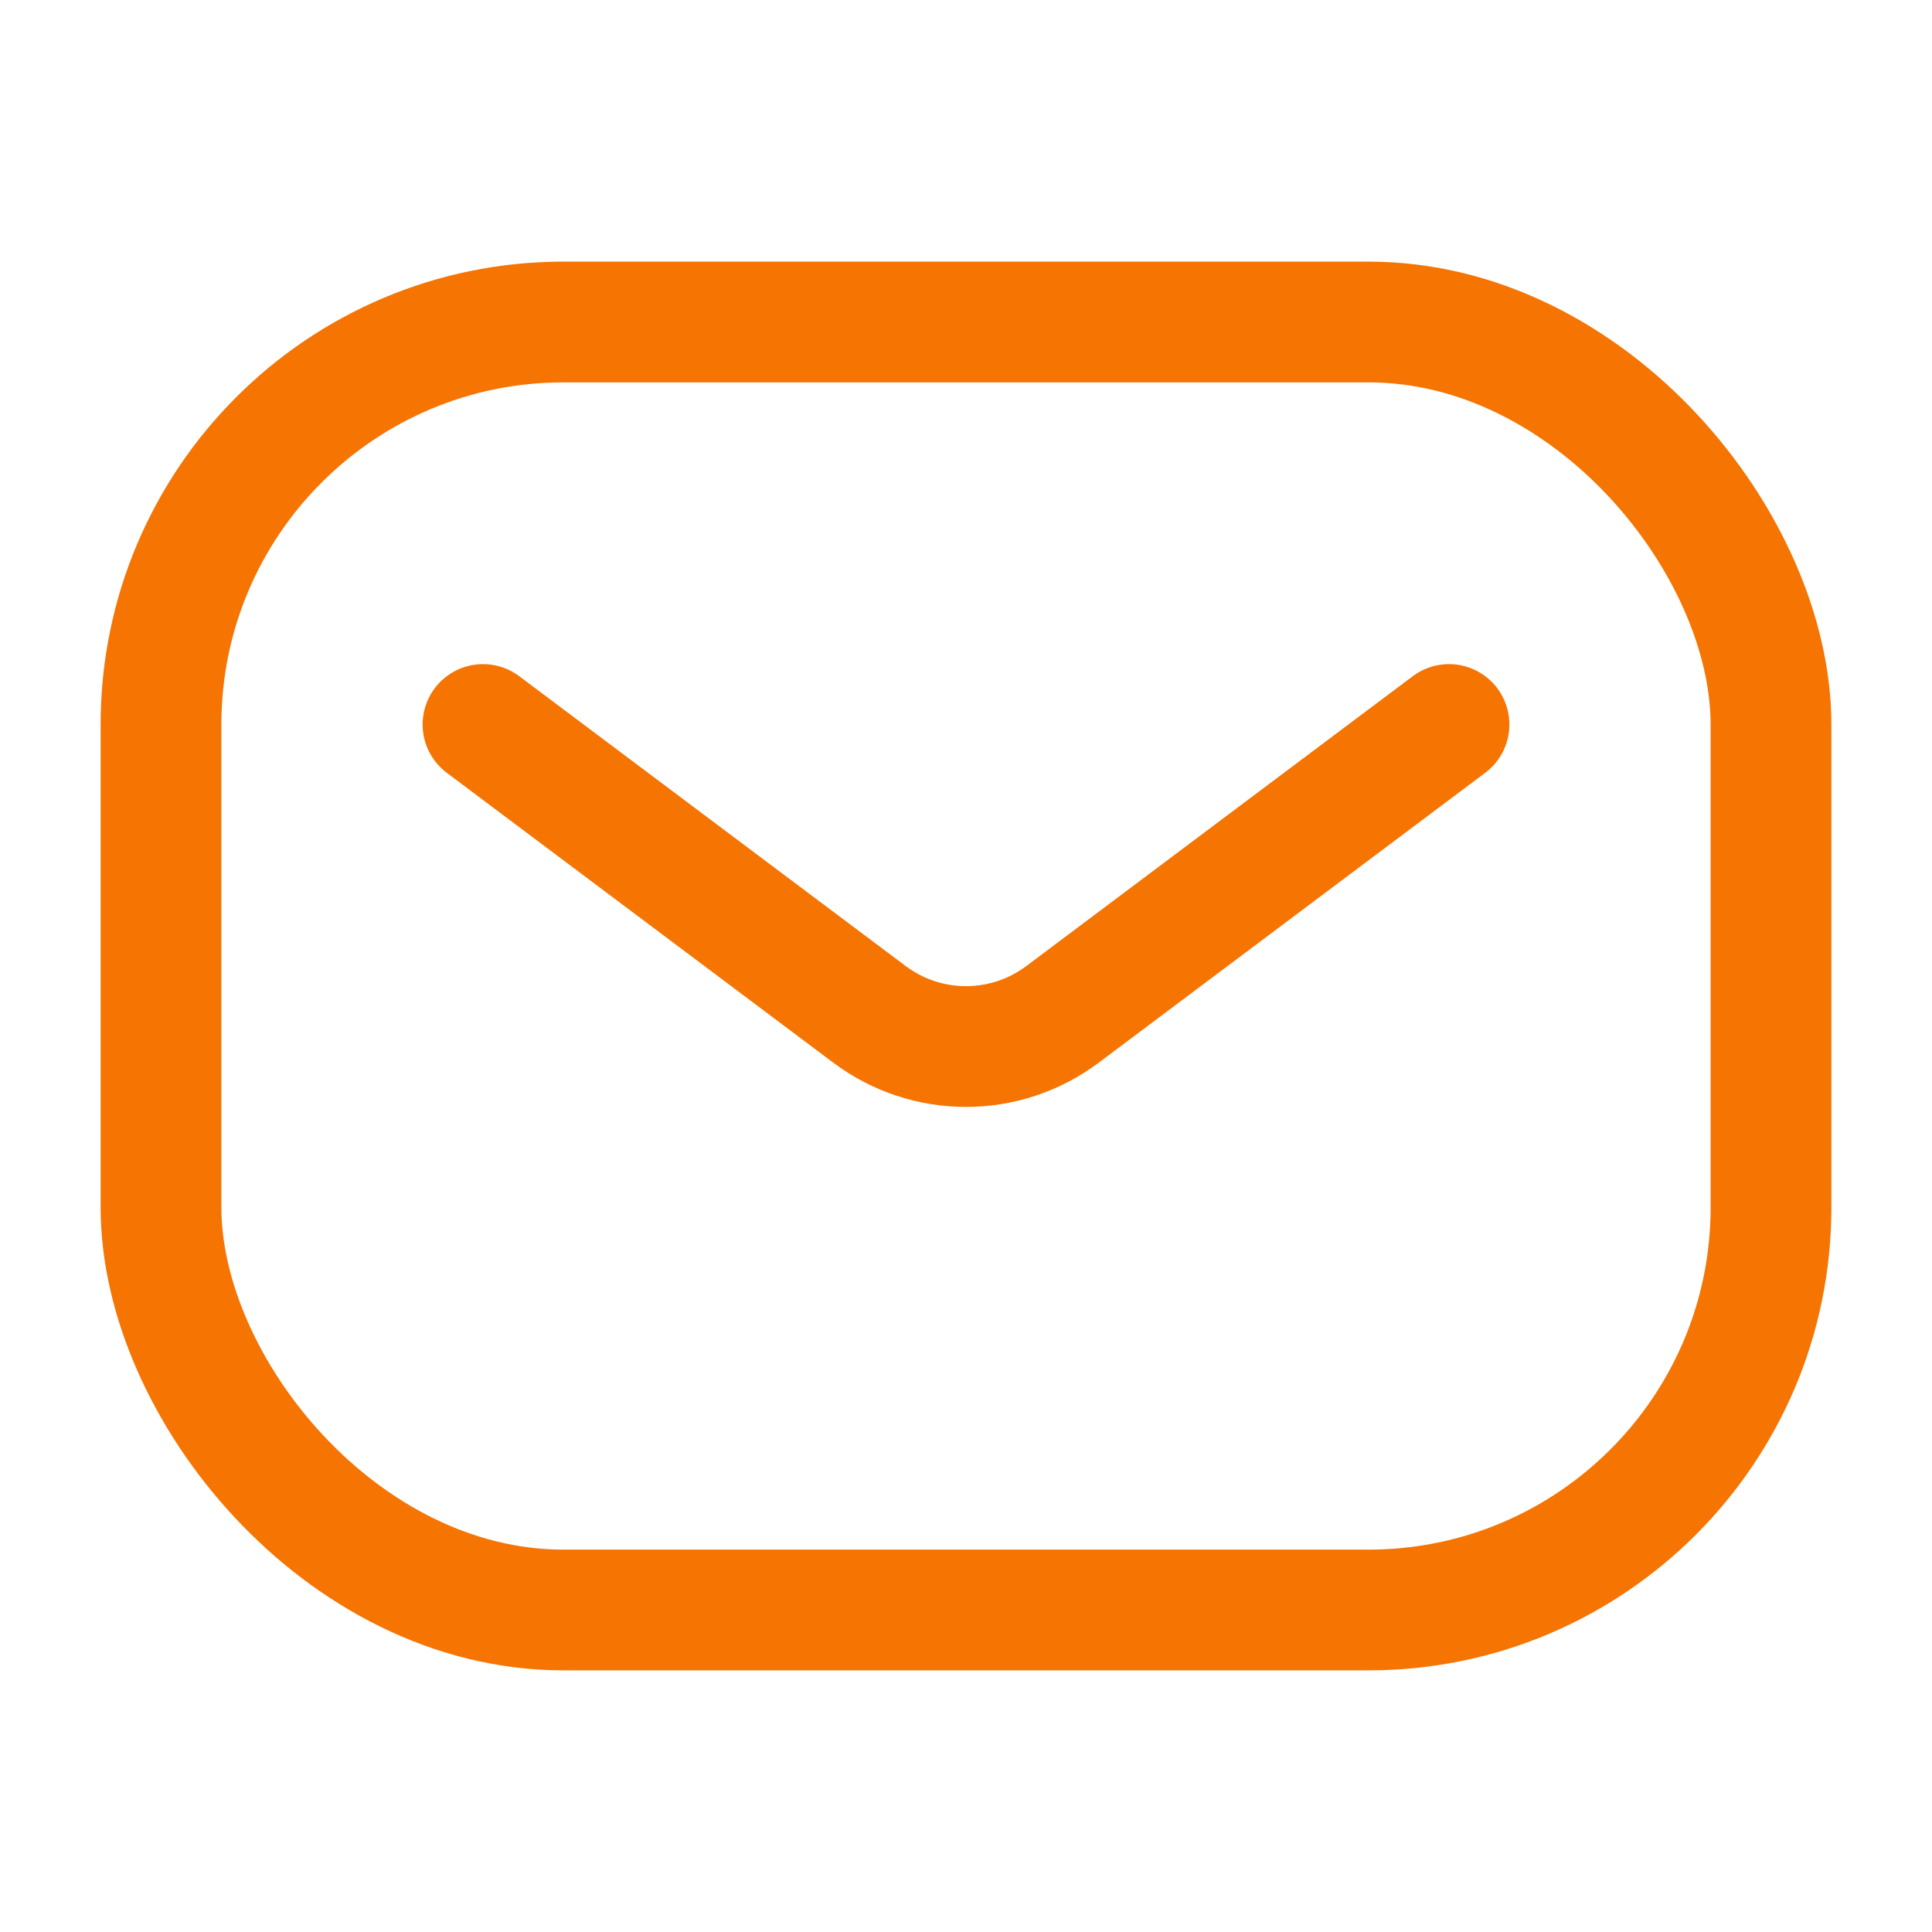
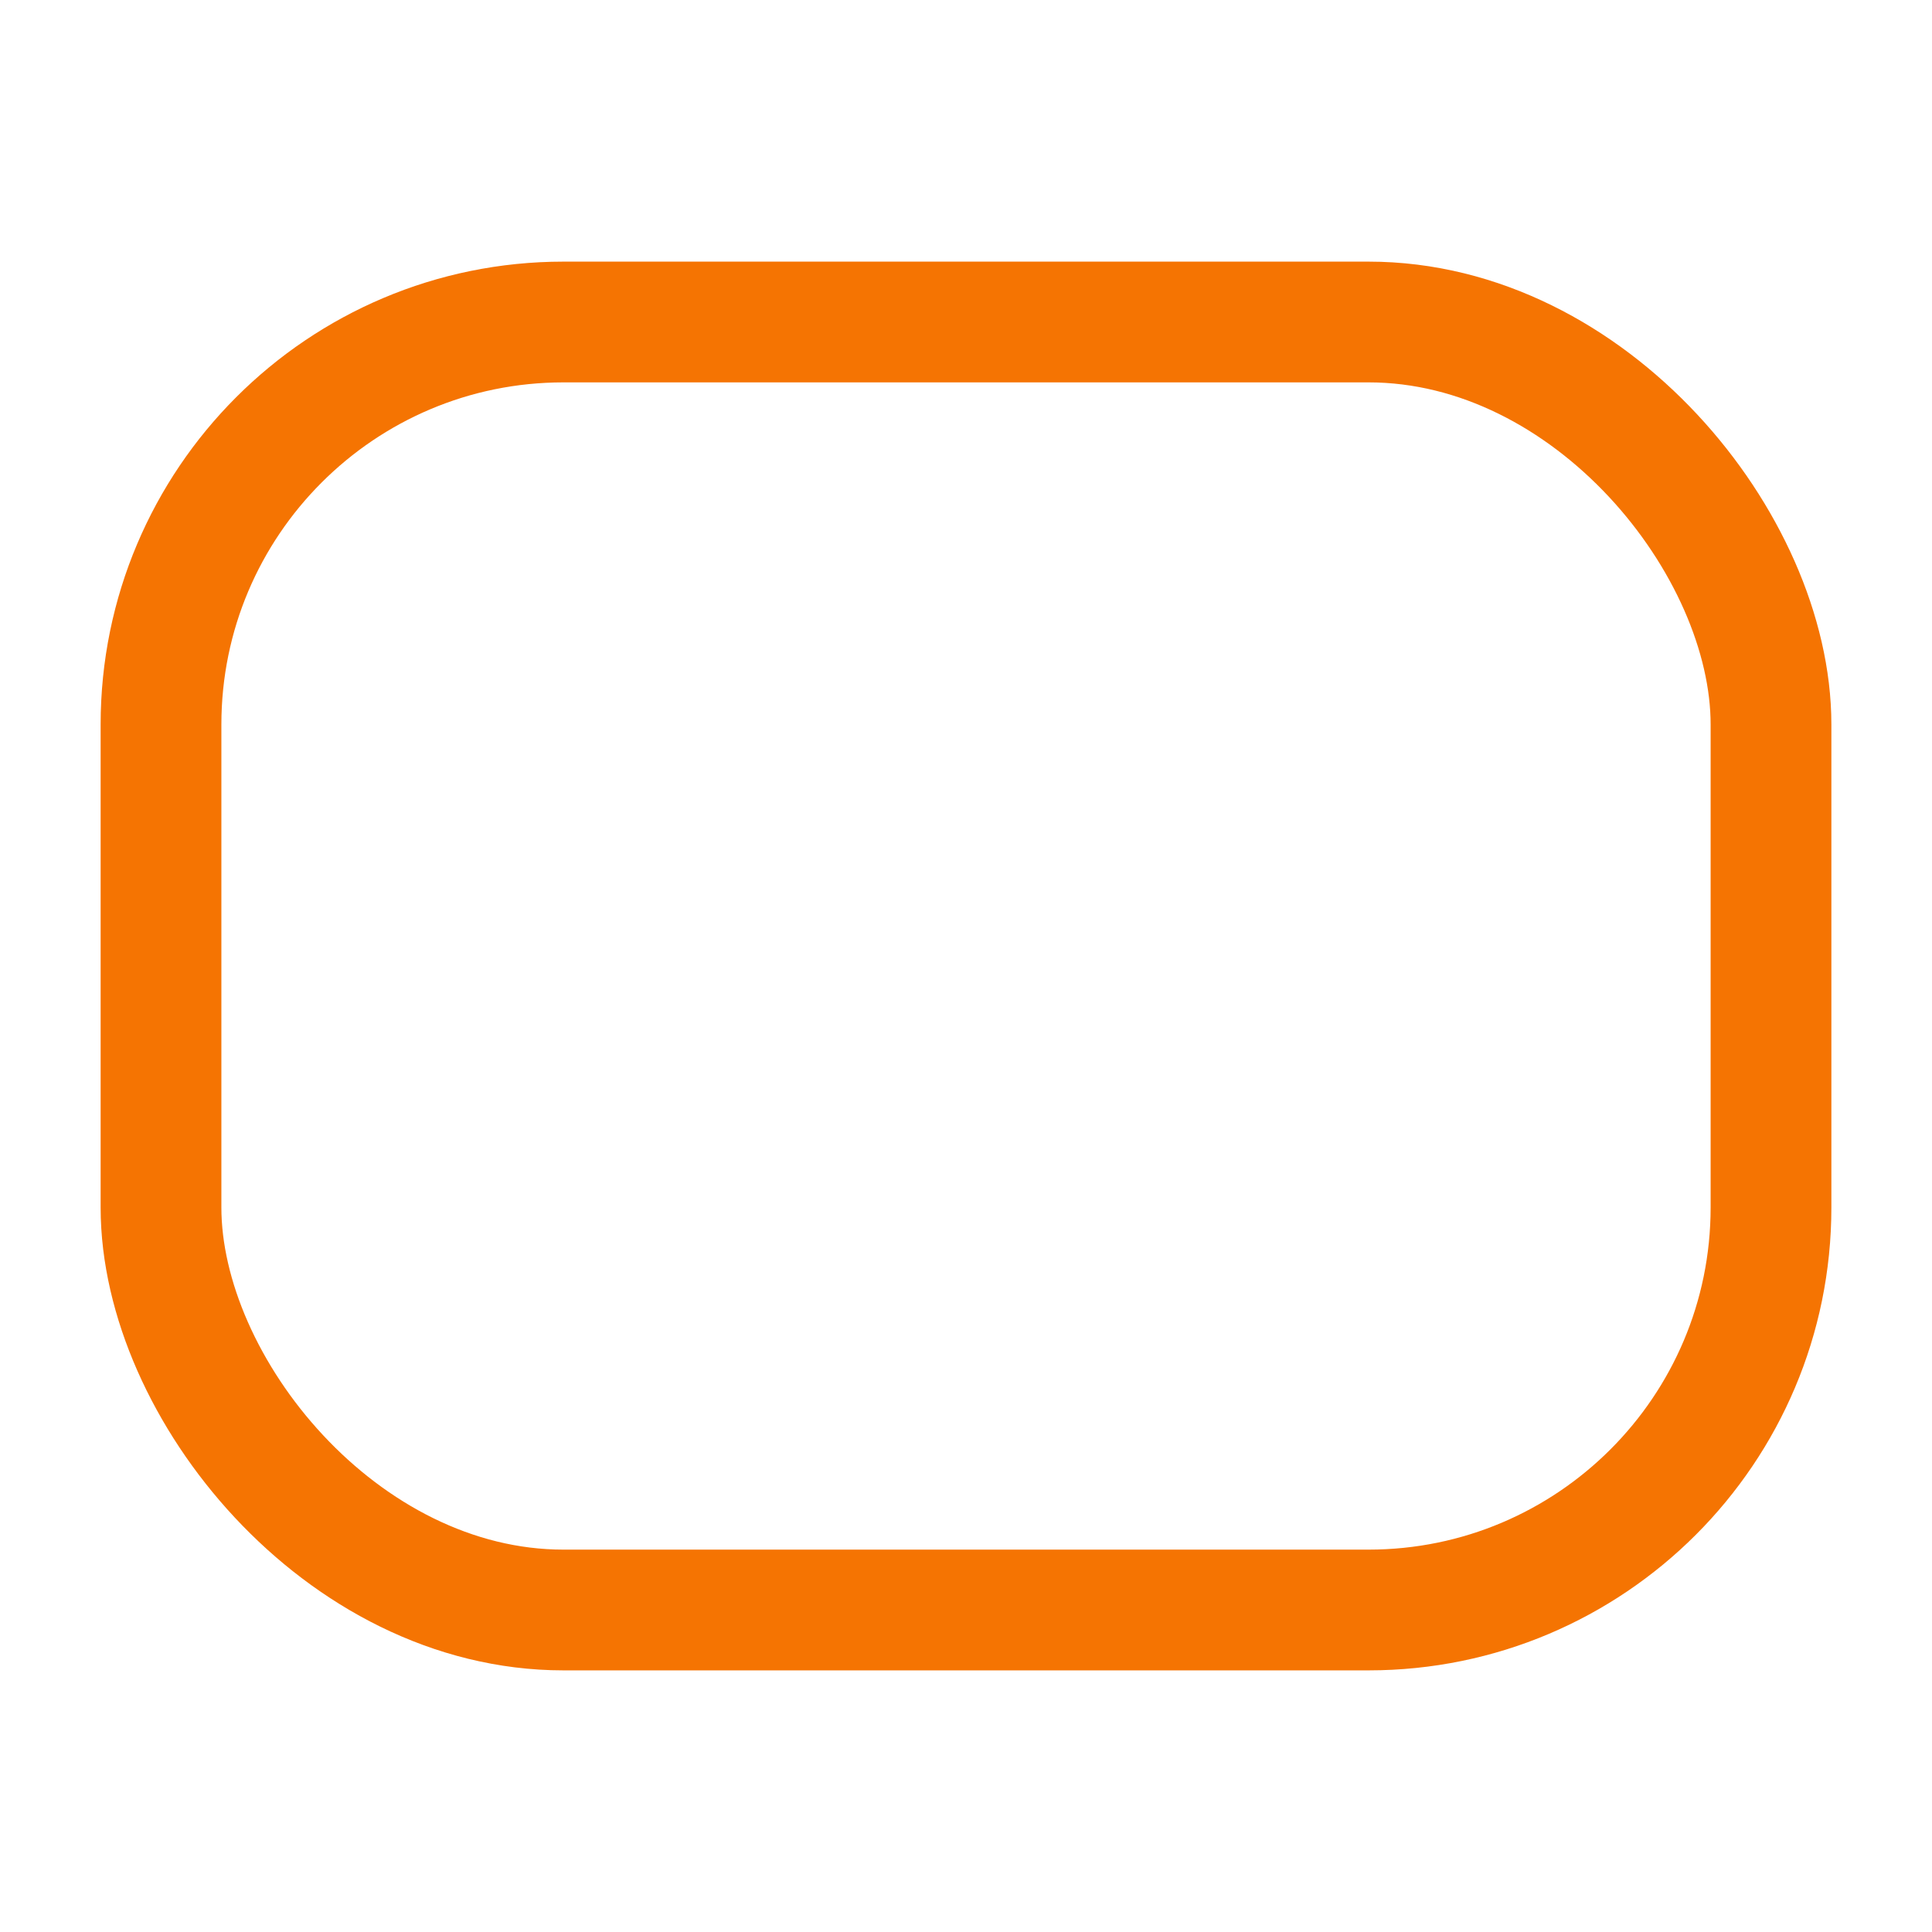
<svg xmlns="http://www.w3.org/2000/svg" width="12" height="12" viewBox="0 0 12 12" fill="none">
  <rect x="1" y="2" width="10" height="8" rx="2.5" stroke="#F57402" stroke-width="0.75" />
-   <path d="M3 4.5L5.4 6.3C5.756 6.567 6.244 6.567 6.6 6.3L9 4.5" stroke="#F57402" stroke-width="0.75" stroke-linecap="round" stroke-linejoin="round" />
</svg>